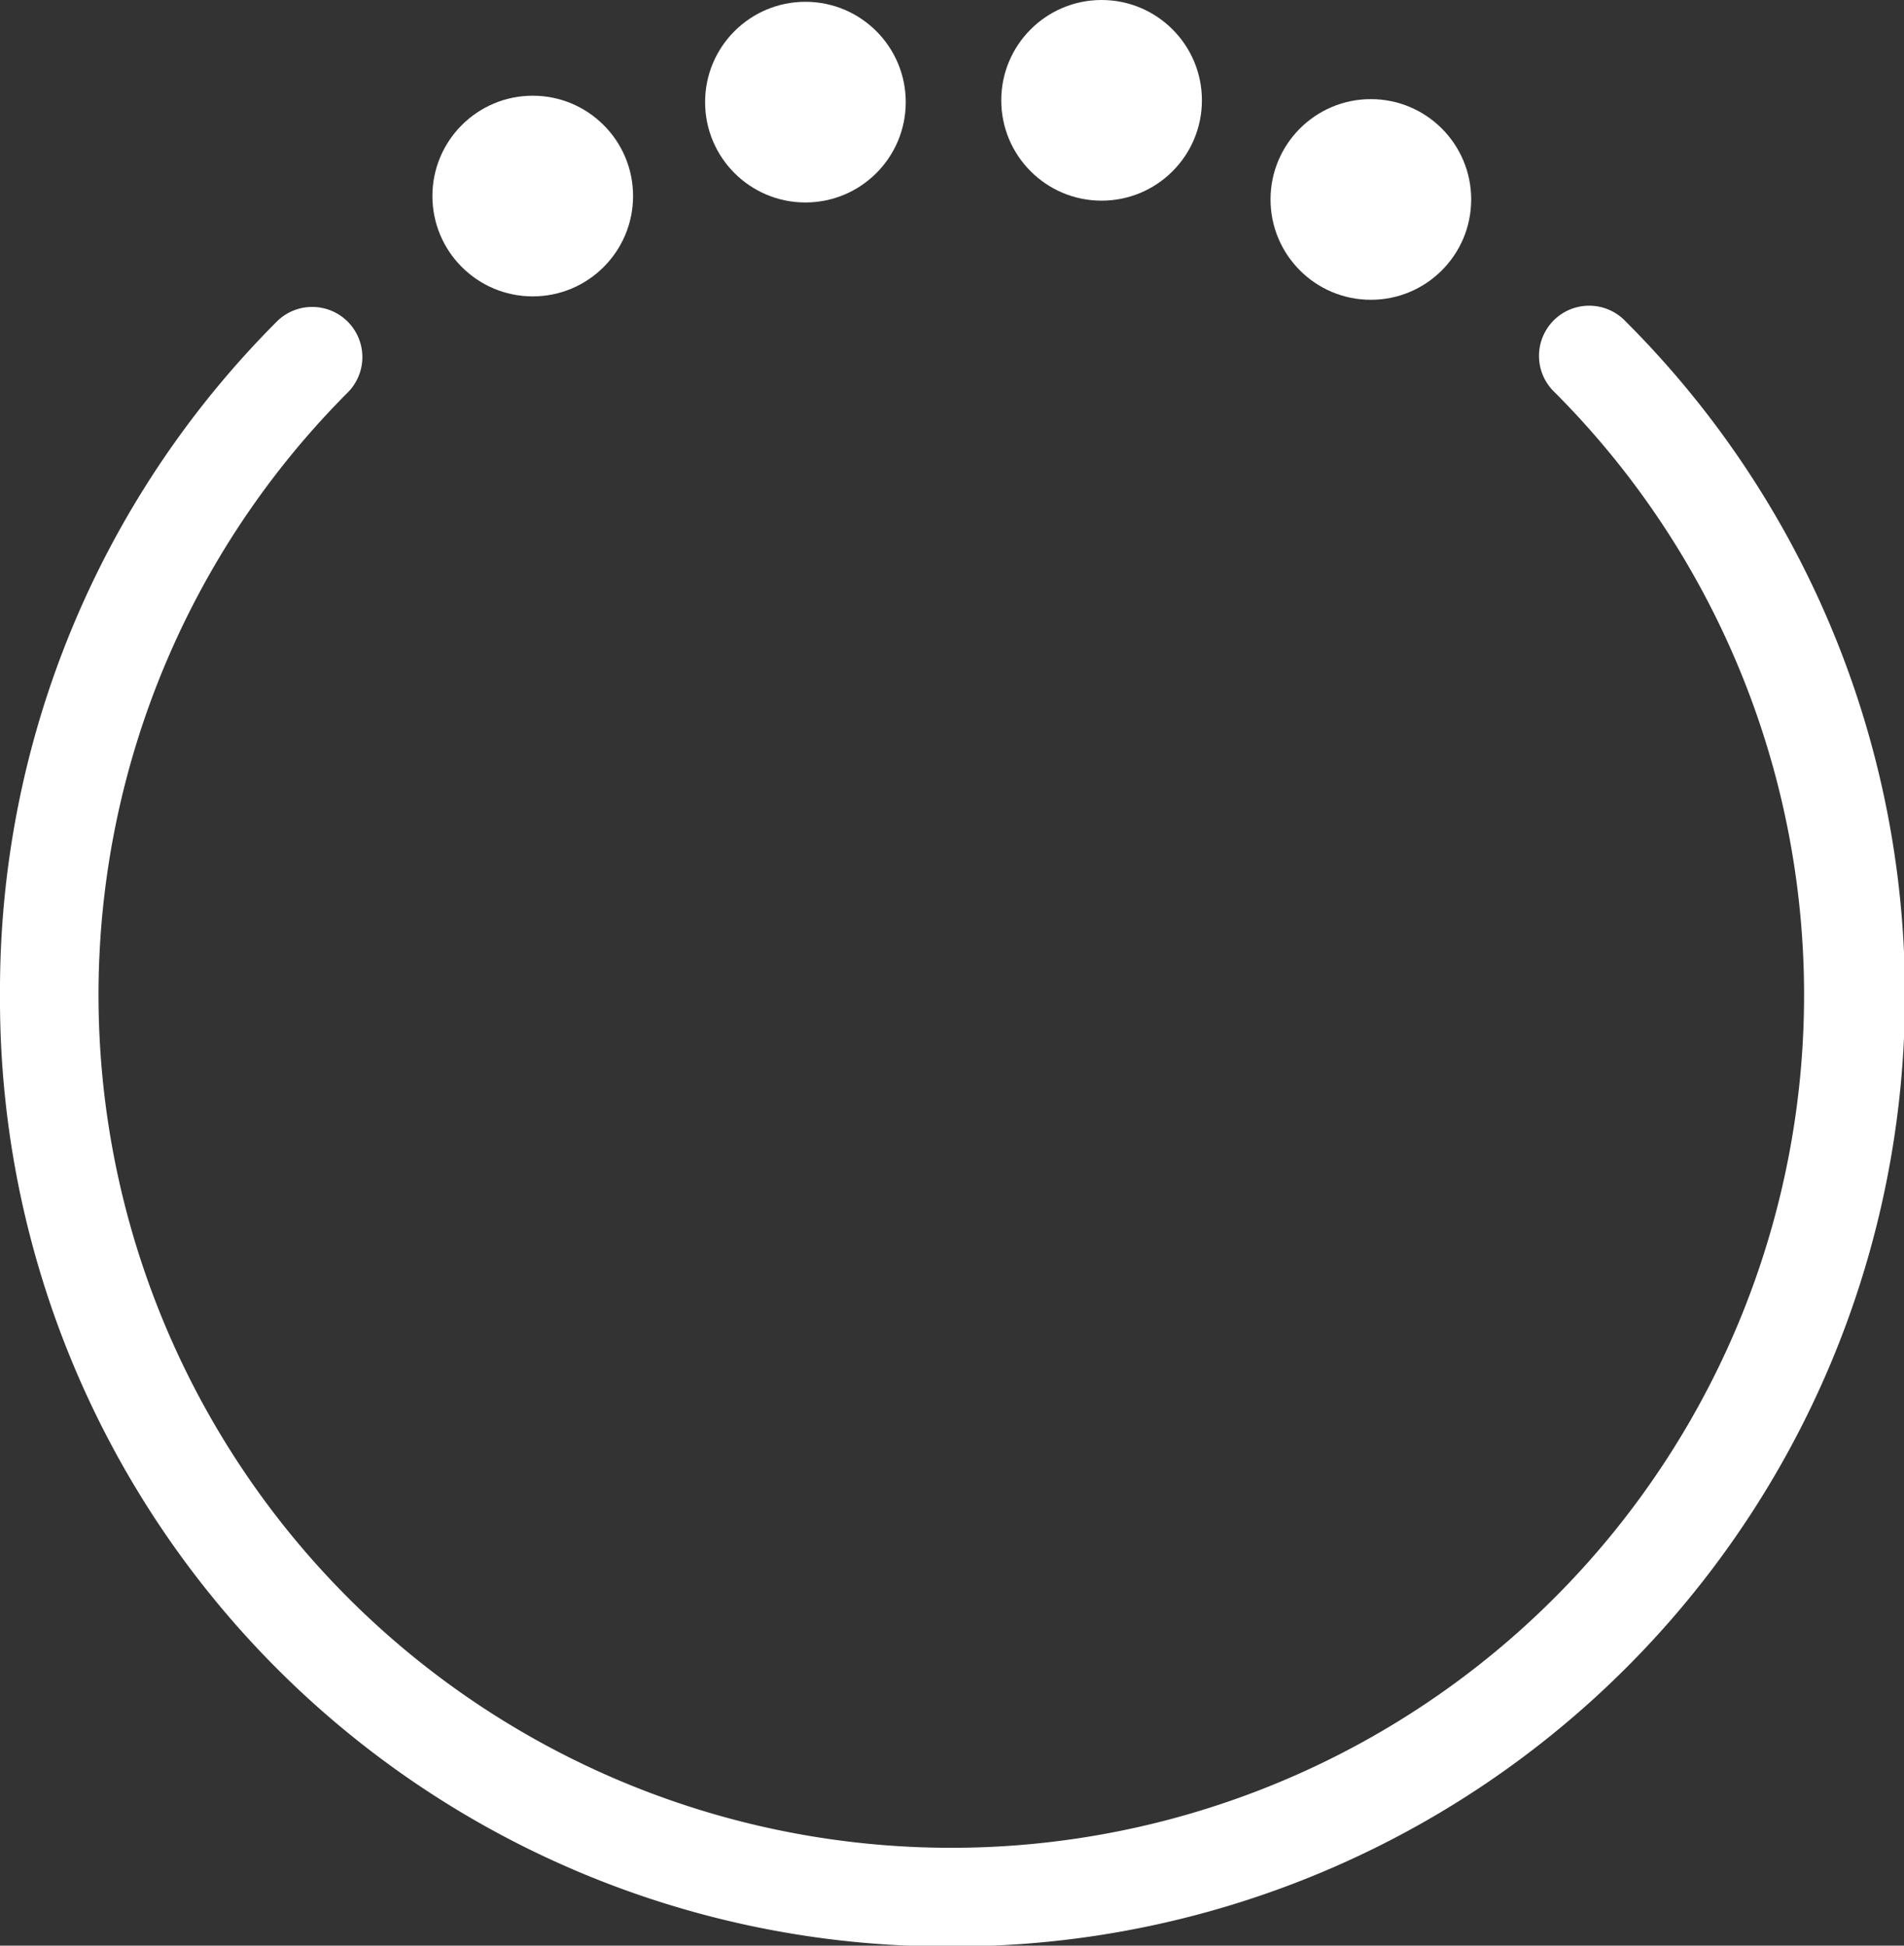
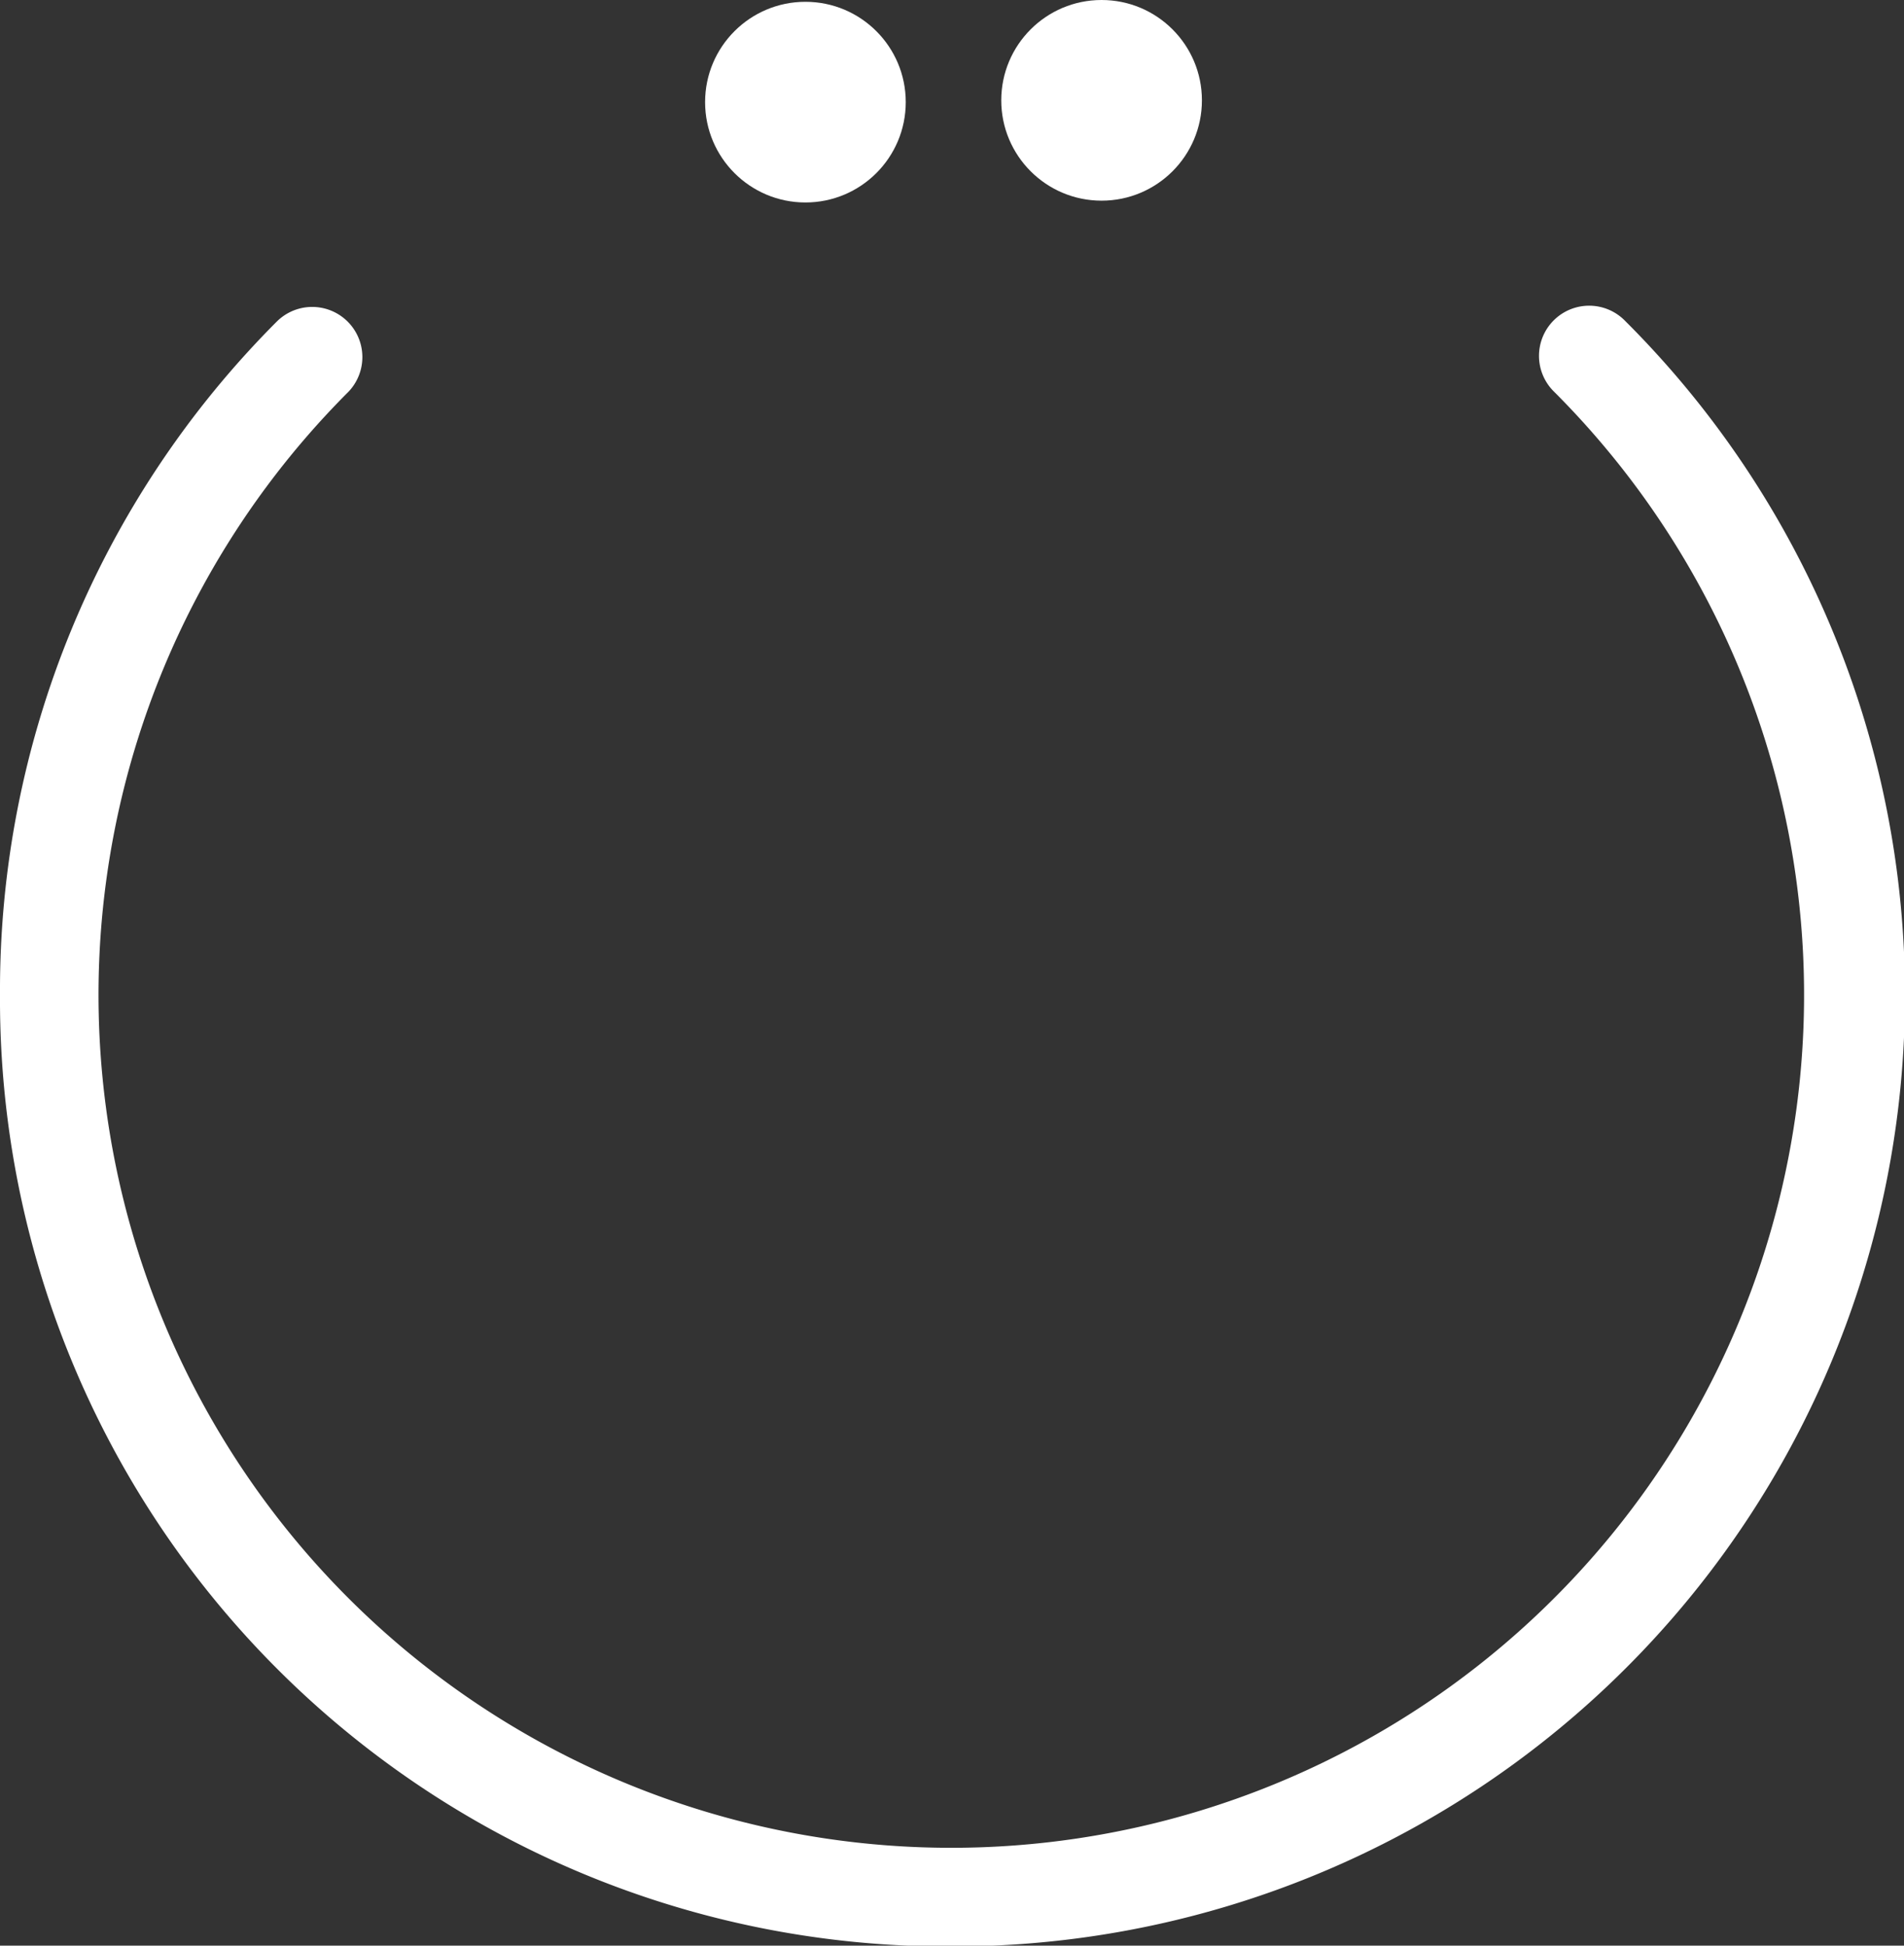
<svg xmlns="http://www.w3.org/2000/svg" viewBox="0 0 94.89 96.96">
  <rect x="0" y="0" width="94.89" height="96.96" fill="#333333" stroke="none" />
  <defs>
    <style>.cls-1{fill:#fff;}</style>
  </defs>
  <title>loader</title>
  <g id="Warstwa_2" data-name="Warstwa 2">
    <g id="Warstwa_1-2" data-name="Warstwa 1">
-       <path class="cls-1" d="M47.41,97A47.2,47.2,0,0,1,0,49.55,47.15,47.15,0,0,1,13.82,16a2.5,2.5,0,0,1,3.54,3.53,42.5,42.5,0,1,0,60.1,0A2.5,2.5,0,1,1,81,16,47.42,47.42,0,0,1,47.41,97Z" />
-       <circle class="cls-1" cx="26.55" cy="9.77" r="5" />
+       <path class="cls-1" d="M47.41,97A47.2,47.2,0,0,1,0,49.55,47.15,47.15,0,0,1,13.82,16a2.5,2.5,0,0,1,3.54,3.53,42.5,42.5,0,1,0,60.1,0A2.5,2.5,0,1,1,81,16,47.42,47.42,0,0,1,47.41,97" />
      <circle class="cls-1" cx="40.14" cy="5.09" r="5" />
      <circle class="cls-1" cx="54.9" cy="5" r="5" />
-       <circle class="cls-1" cx="68.32" cy="9.94" r="5" />
    </g>
  </g>
</svg>